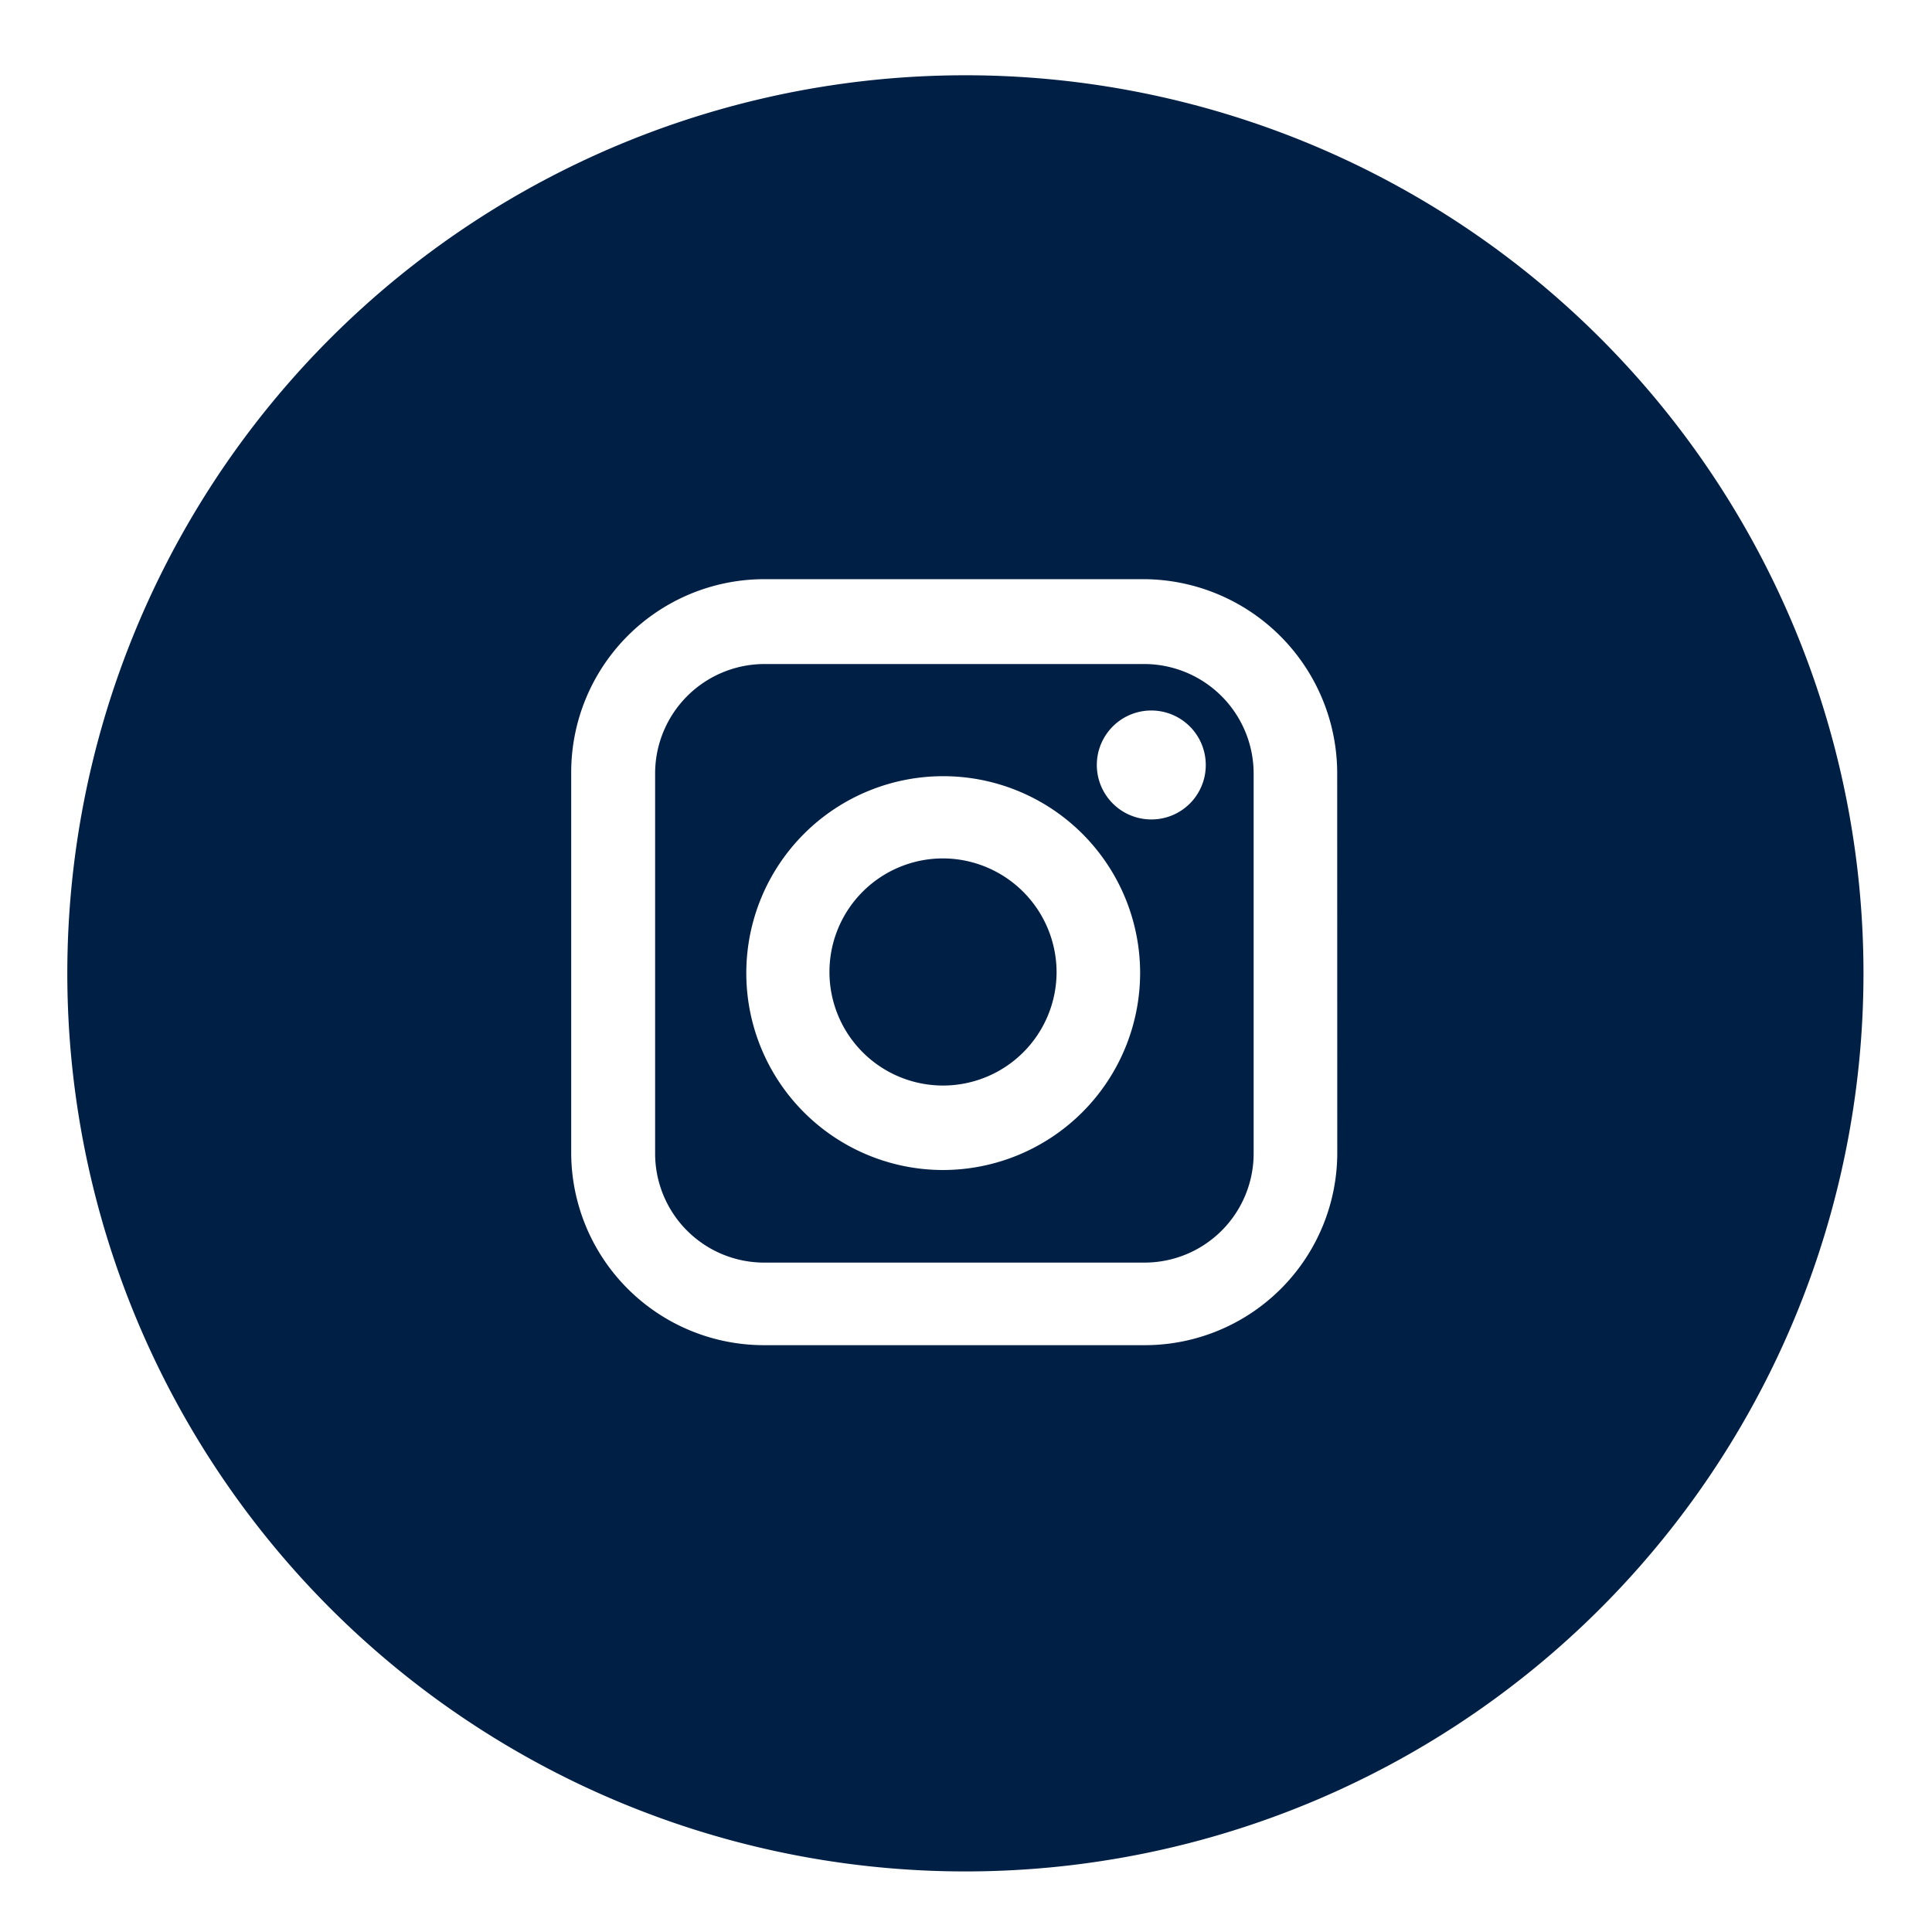
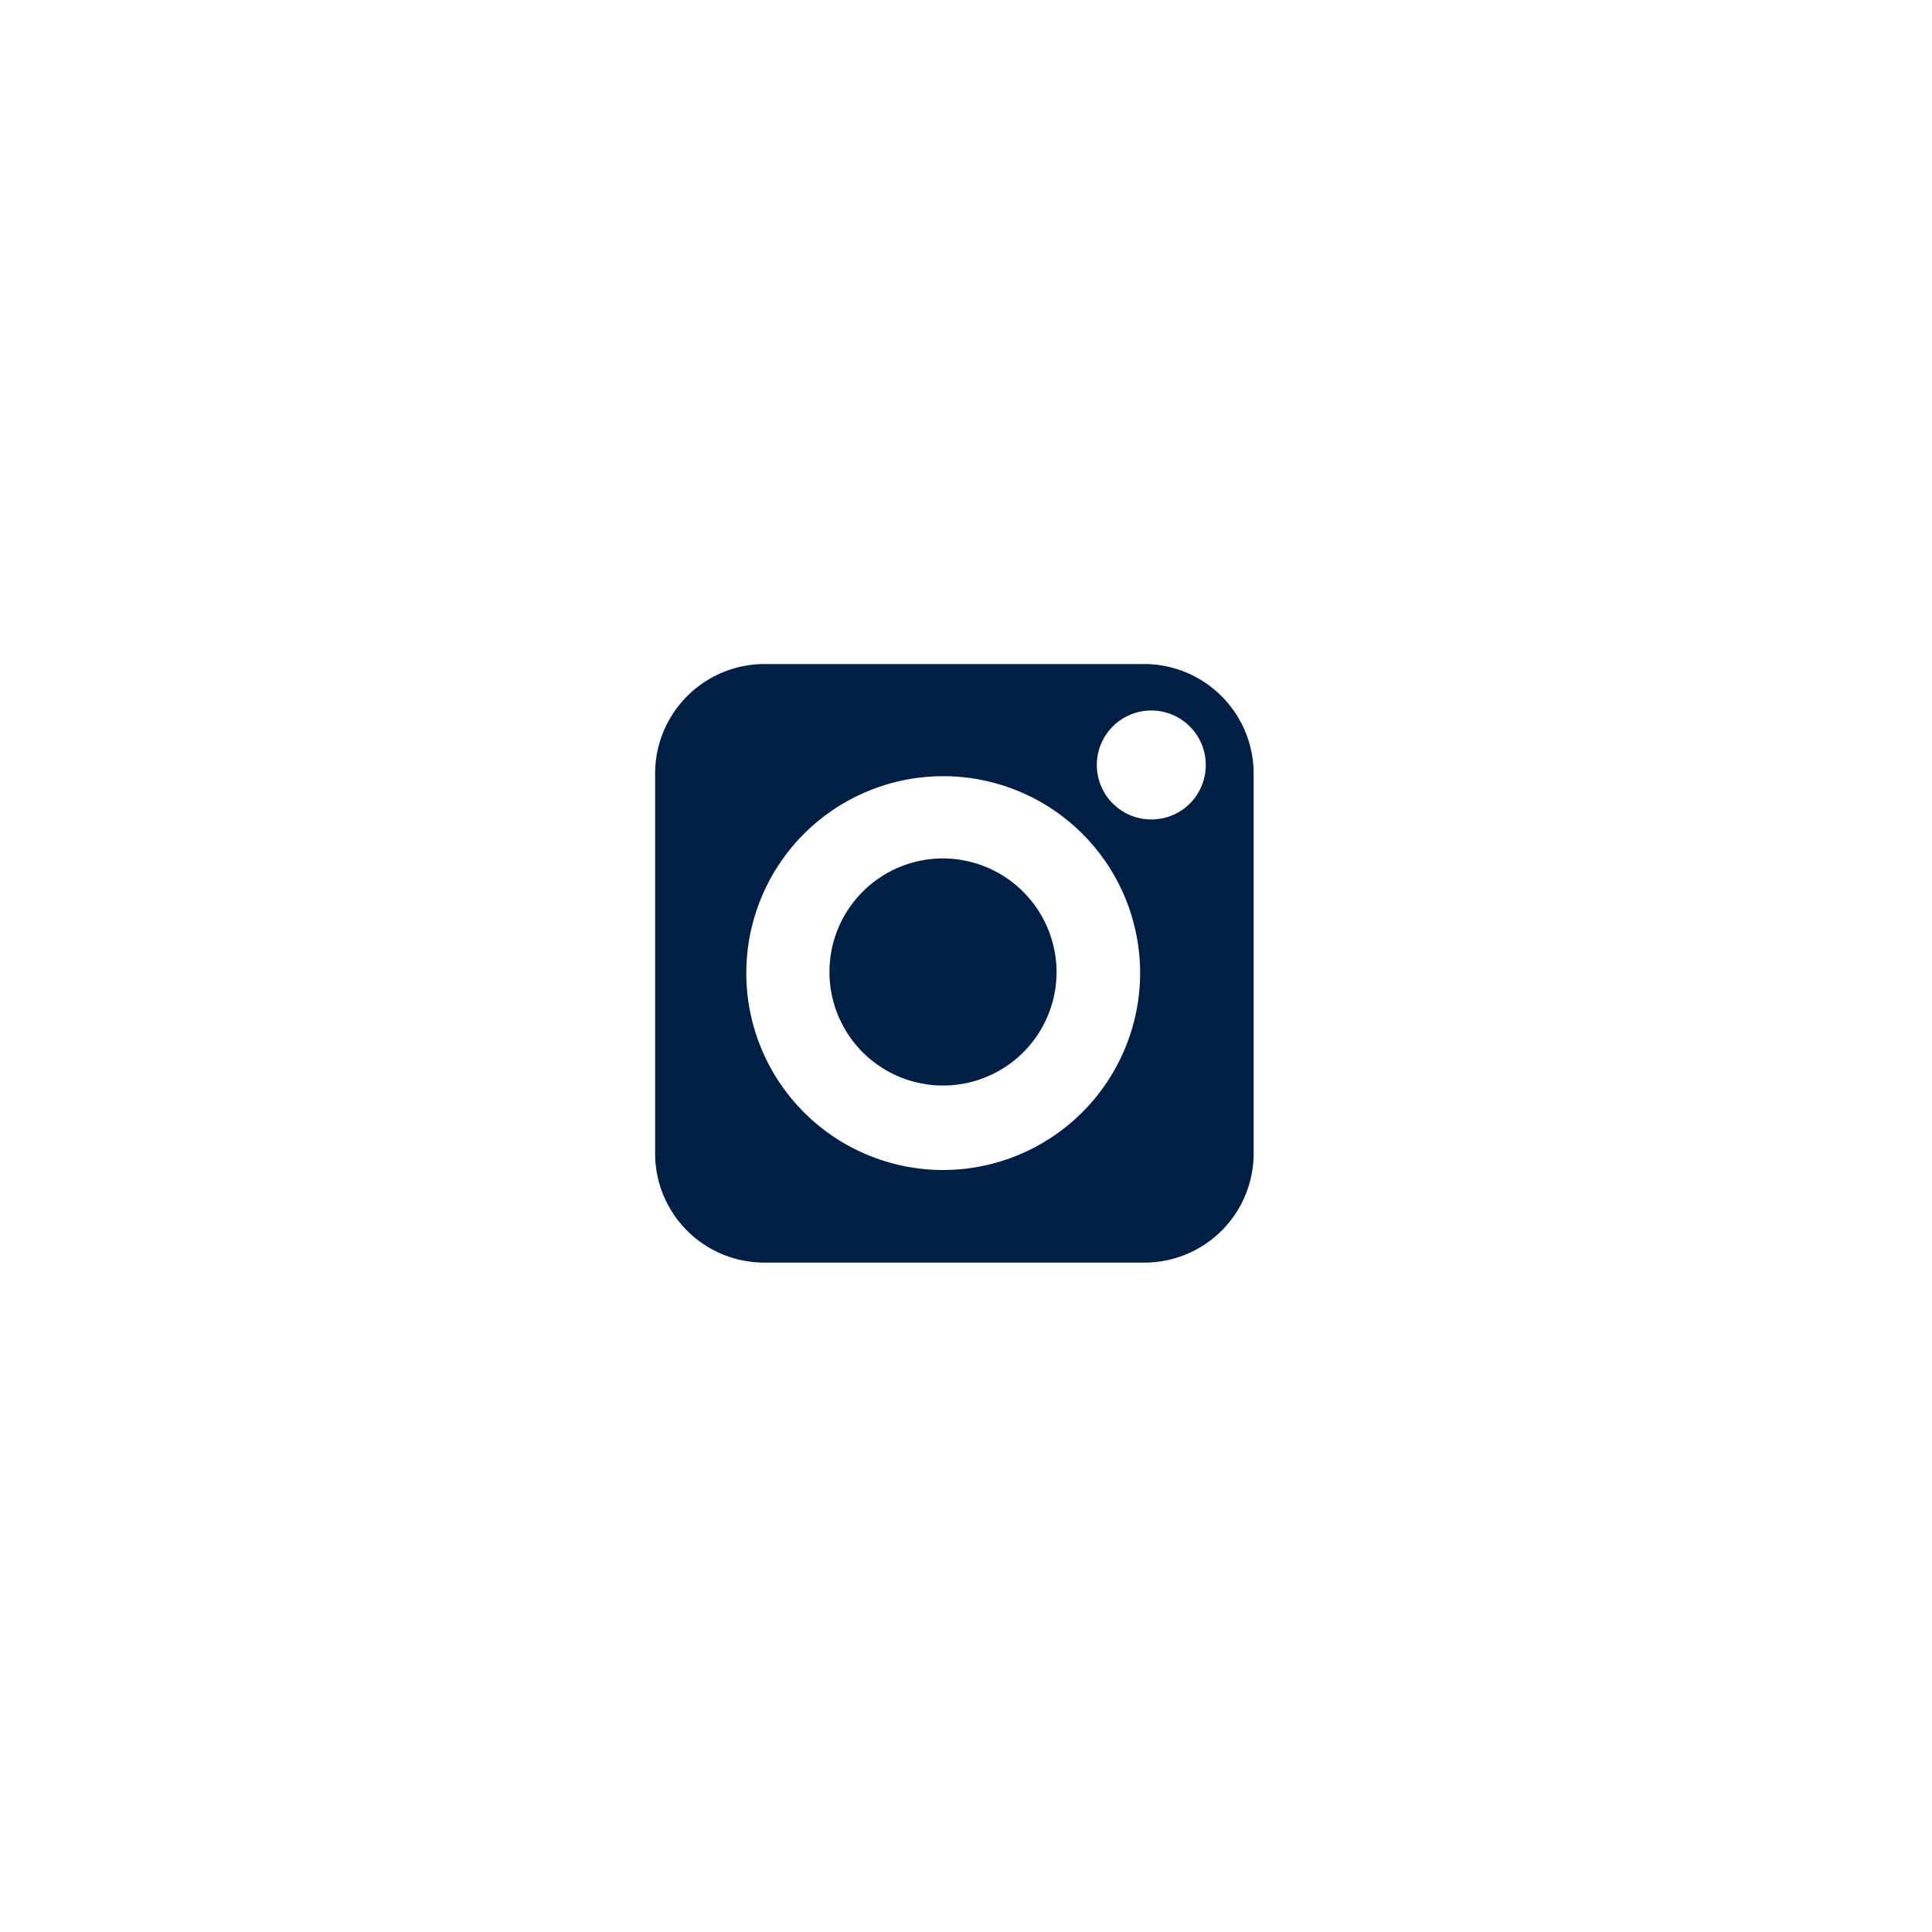
<svg xmlns="http://www.w3.org/2000/svg" width="77" height="77" viewBox="0 0 77 77">
  <defs>
    <clipPath id="clip-path">
      <rect id="Rettangolo_115" data-name="Rettangolo 115" width="77" height="77" transform="translate(-2.403 -3)" fill="none" />
    </clipPath>
  </defs>
  <g id="insta_icon" data-name="insta icon" transform="translate(2.403 3)">
    <g id="Raggruppa_4961" data-name="Raggruppa 4961" transform="translate(0)" clip-path="url(#clip-path)">
      <path id="Tracciato_5170" data-name="Tracciato 5170" d="M21.932,17.876a4.526,4.526,0,1,0,4.517,4.534,4.542,4.542,0,0,0-4.517-4.534" transform="translate(13.258 13.336)" fill="#001f45" fill-rule="evenodd" />
      <path id="Tracciato_5171" data-name="Tracciato 5171" d="M32.9,13.439H17.773a4.364,4.364,0,0,0-4.355,4.374V32.94a4.348,4.348,0,0,0,4.355,4.355H32.9a4.351,4.351,0,0,0,4.372-4.355V17.813A4.368,4.368,0,0,0,32.9,13.439m-8,20.166a7.848,7.848,0,1,1,7.848-7.848A7.864,7.864,0,0,1,24.9,33.605m8.281-13.972a2.171,2.171,0,1,1,2.183-2.172,2.165,2.165,0,0,1-2.183,2.172" transform="translate(10.289 10.026)" fill="#001f45" fill-rule="evenodd" />
-       <path id="Tracciato_5172" data-name="Tracciato 5172" d="M35.793,0A35.793,35.793,0,1,0,71.587,35.793,35.793,35.793,0,0,0,35.793,0M50.615,42.912a7.672,7.672,0,0,1-7.7,7.7H27.783a7.683,7.683,0,0,1-7.7-7.7V27.783a7.7,7.7,0,0,1,7.7-7.7H42.912a7.743,7.743,0,0,1,7.7,7.7Z" transform="translate(0.279)" fill="#001f45" fill-rule="evenodd" />
    </g>
  </g>
</svg>